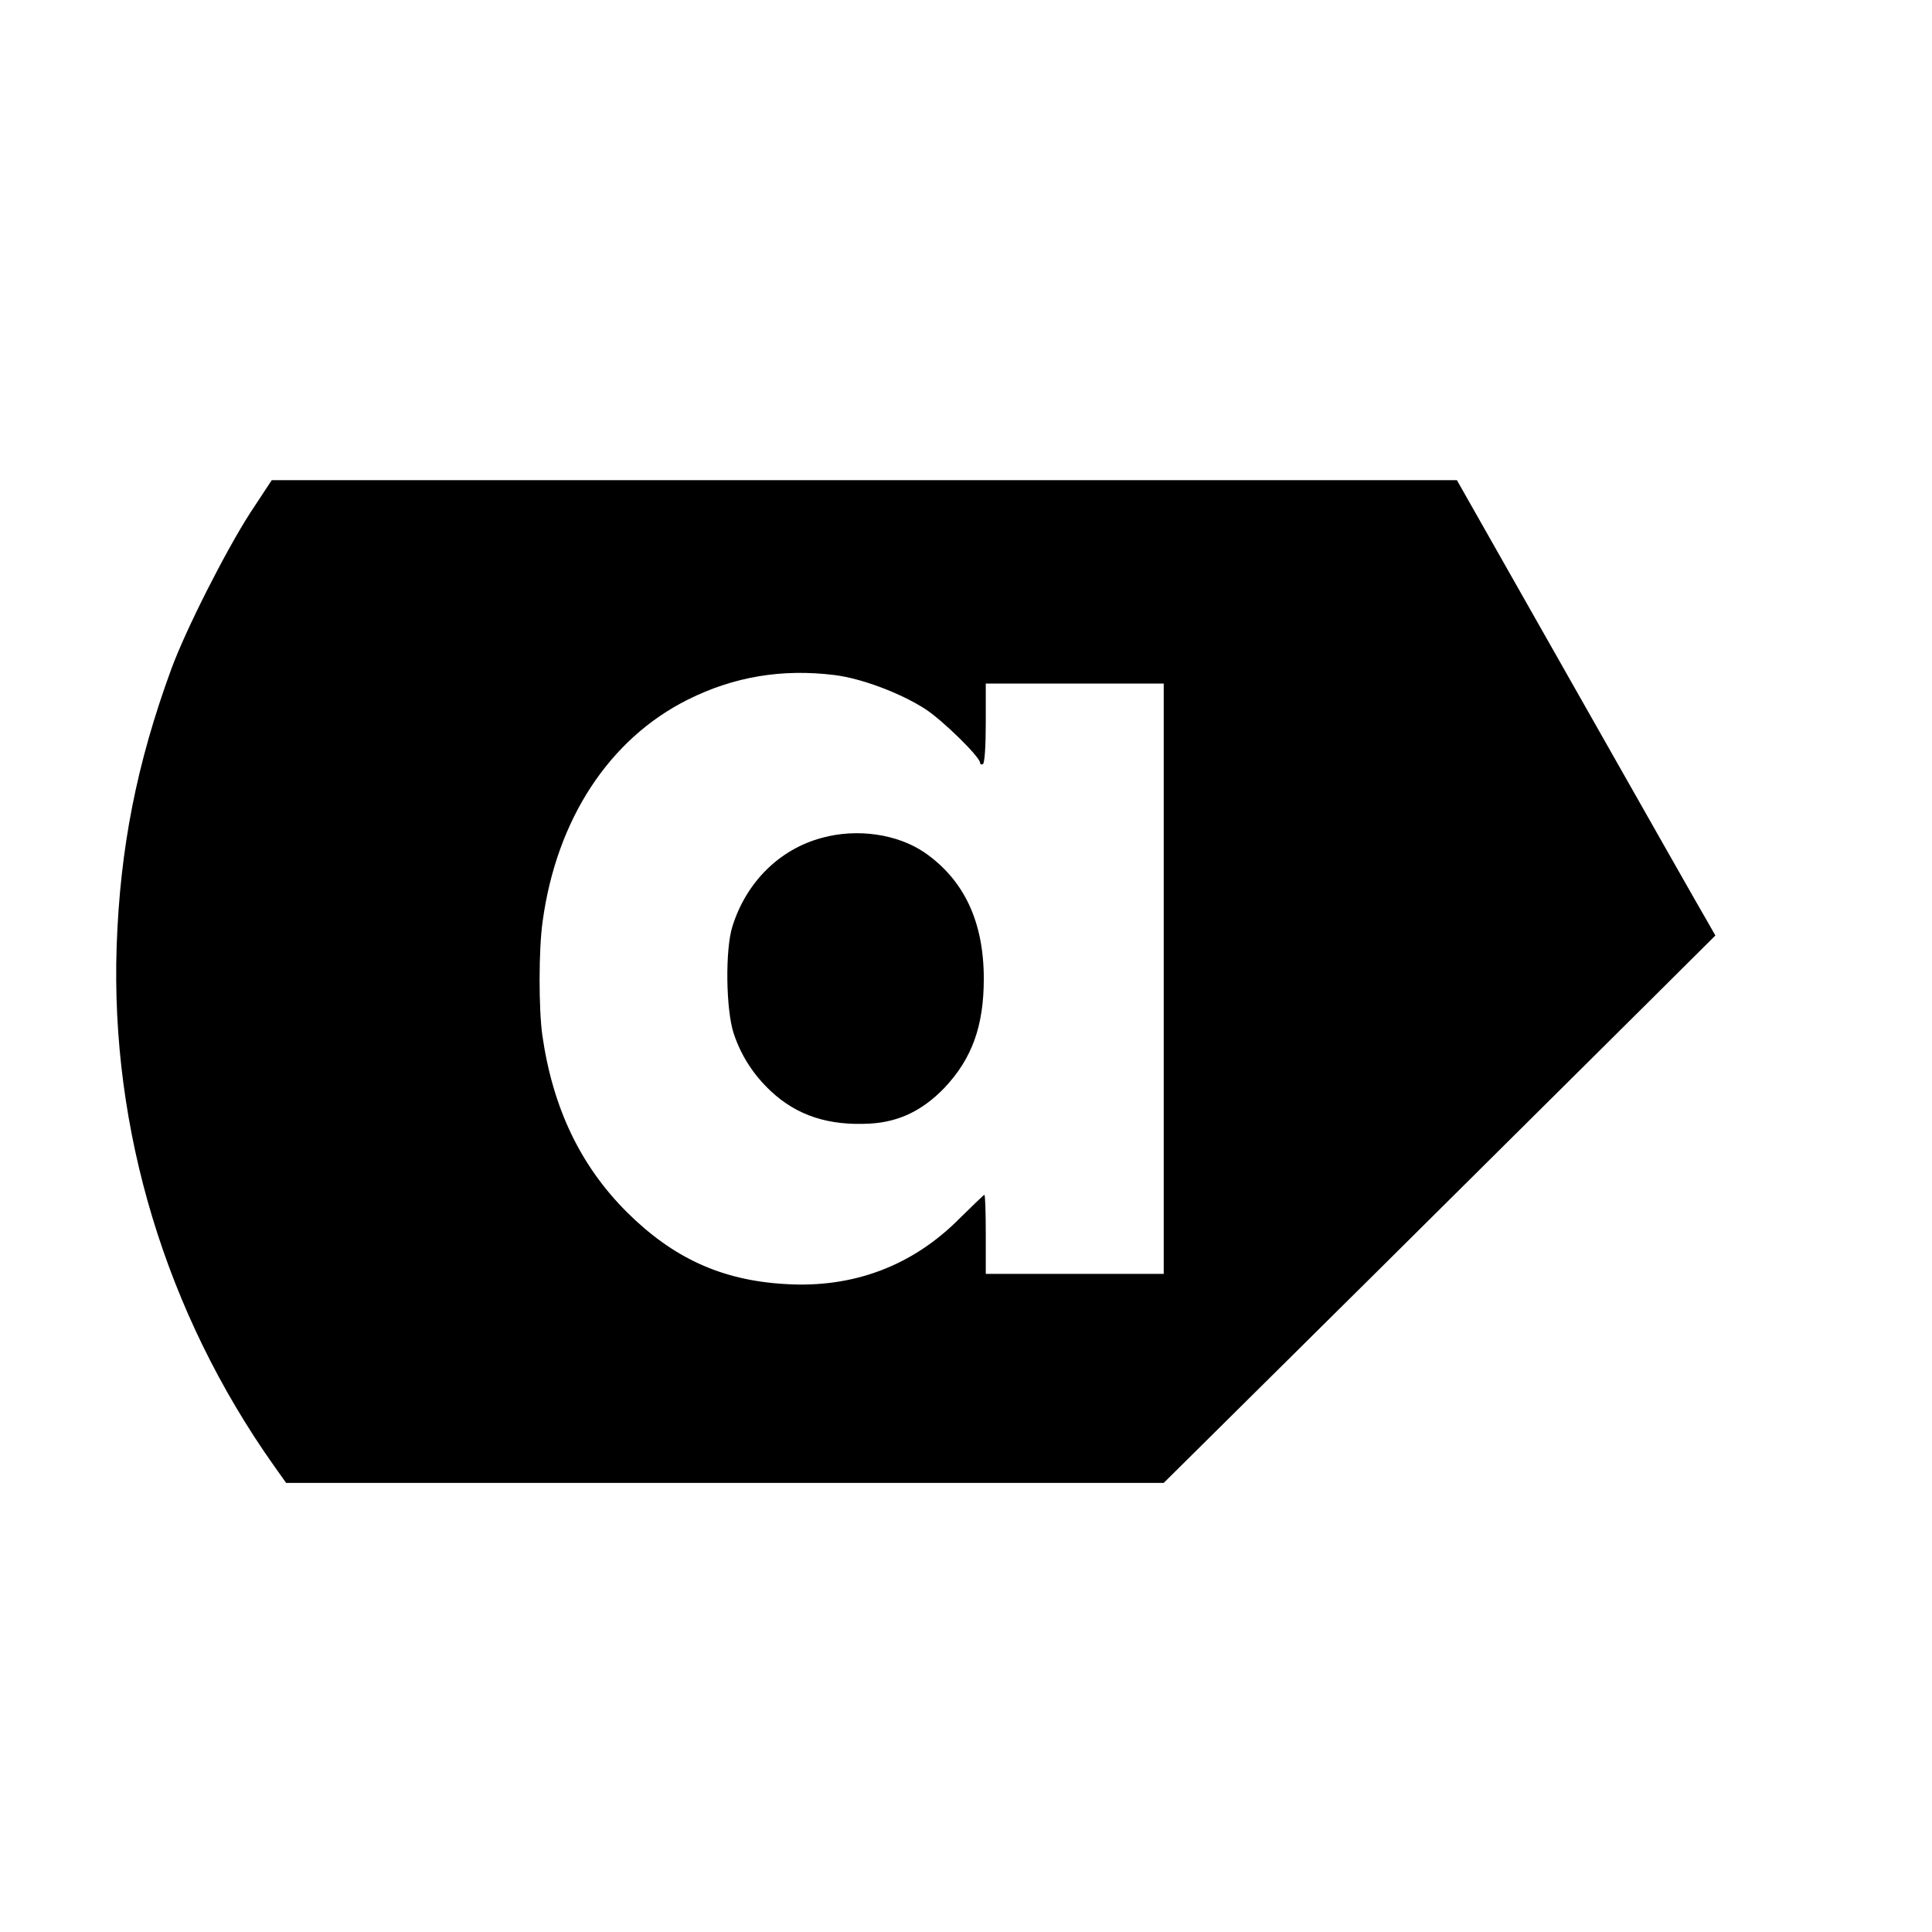
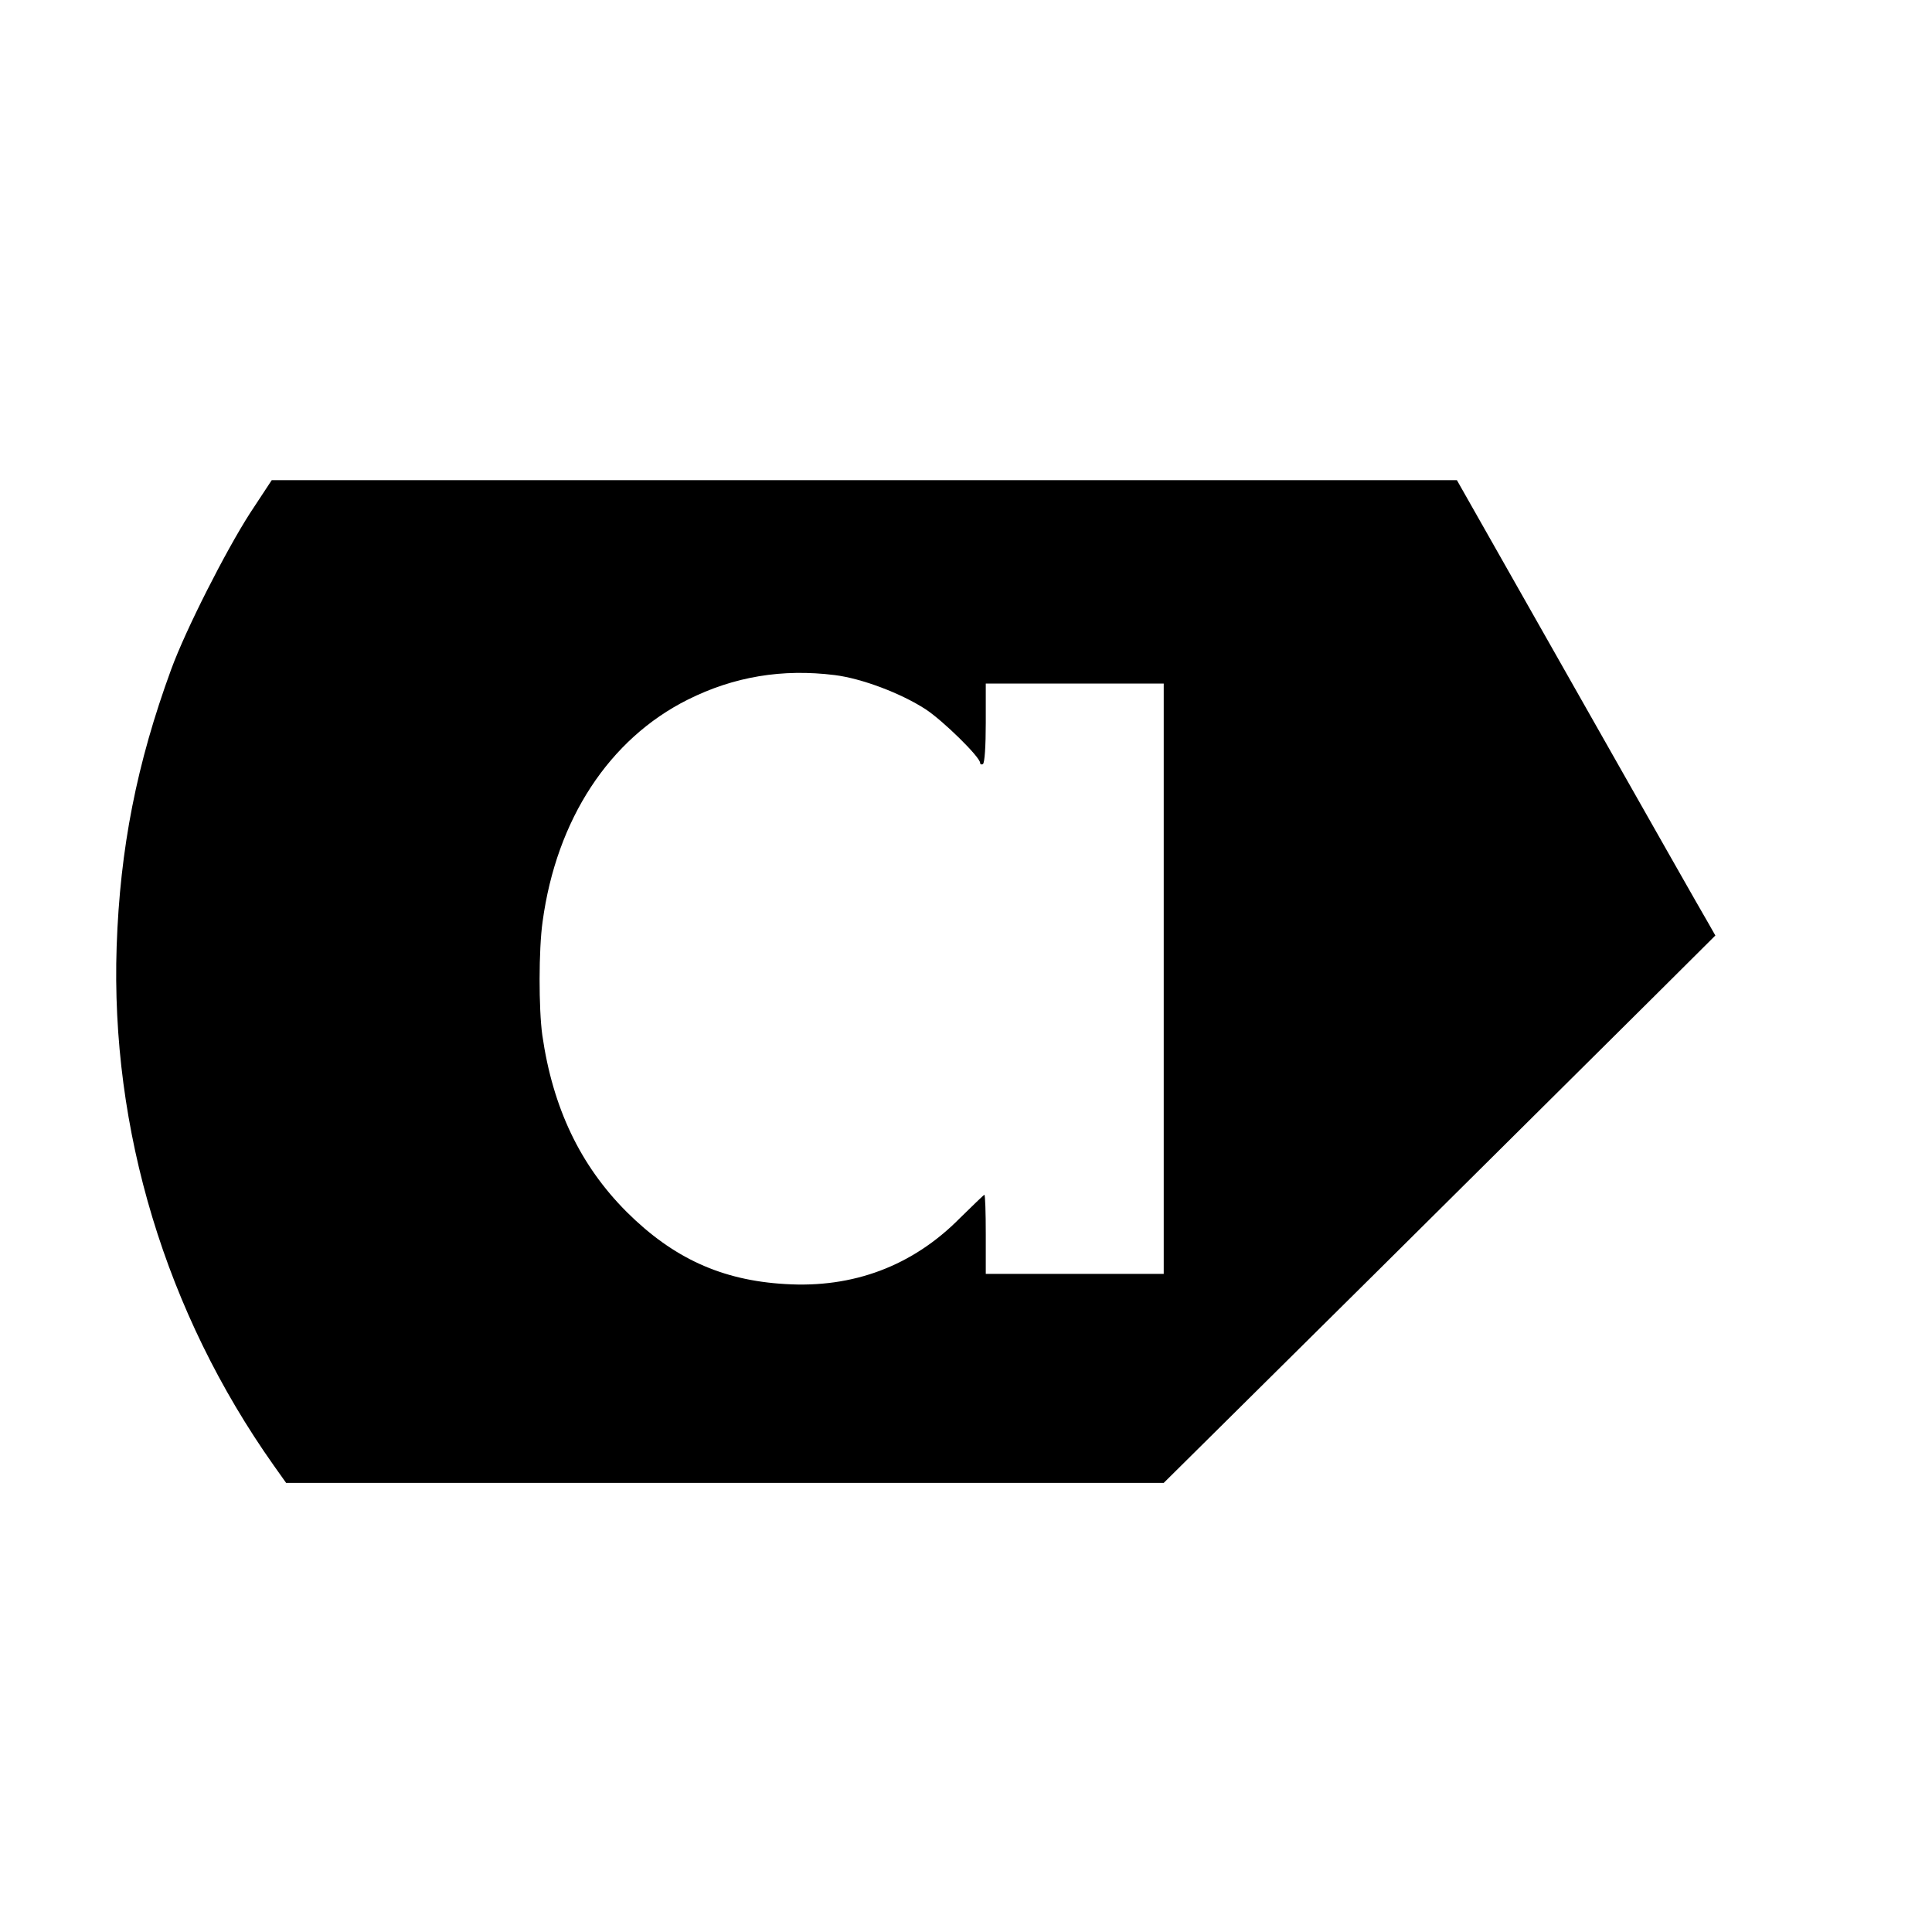
<svg xmlns="http://www.w3.org/2000/svg" version="1.0" width="684pt" height="684pt" viewBox="0 0 684 684" preserveAspectRatio="xMidYMid meet">
  <g transform="translate(0,684) scale(0.1,-0.1)" fill="#000000" stroke="none">
    <path d="M885 5023 c-86 -134 -227 -411 -279 -553 -122 -333 -181 -633 -193 -980 -22 -650 174 -1298 556 -1838 l44 -62 1553 0 1554 0 763 756 c419 416 858 852 976 969 l214 213 -25 44 c-14 23 -220 386 -458 806 l-432 762 -2098 0 -2098 0 -77 -117z m2070 -573 c96 -12 234 -64 322 -121 61 -40 193 -169 193 -190 0 -5 5 -7 10 -4 6 4 10 63 10 146 l0 139 315 0 315 0 0 -1045 0 -1045 -315 0 -315 0 0 140 c0 77 -2 140 -5 140 -2 0 -41 -38 -87 -83 -167 -169 -378 -248 -618 -233 -225 13 -397 92 -561 255 -165 165 -262 369 -299 626 -13 93 -13 304 1 402 49 362 236 647 514 786 164 82 335 110 520 87z" />
-     <path d="M2911 3874 c-151 -40 -269 -157 -318 -314 -26 -82 -23 -293 4 -377 26 -80 71 -149 132 -206 93 -87 205 -123 351 -115 103 6 186 46 264 127 97 103 139 218 139 386 0 202 -70 350 -210 447 -96 65 -237 86 -362 52z" />
  </g>
</svg>